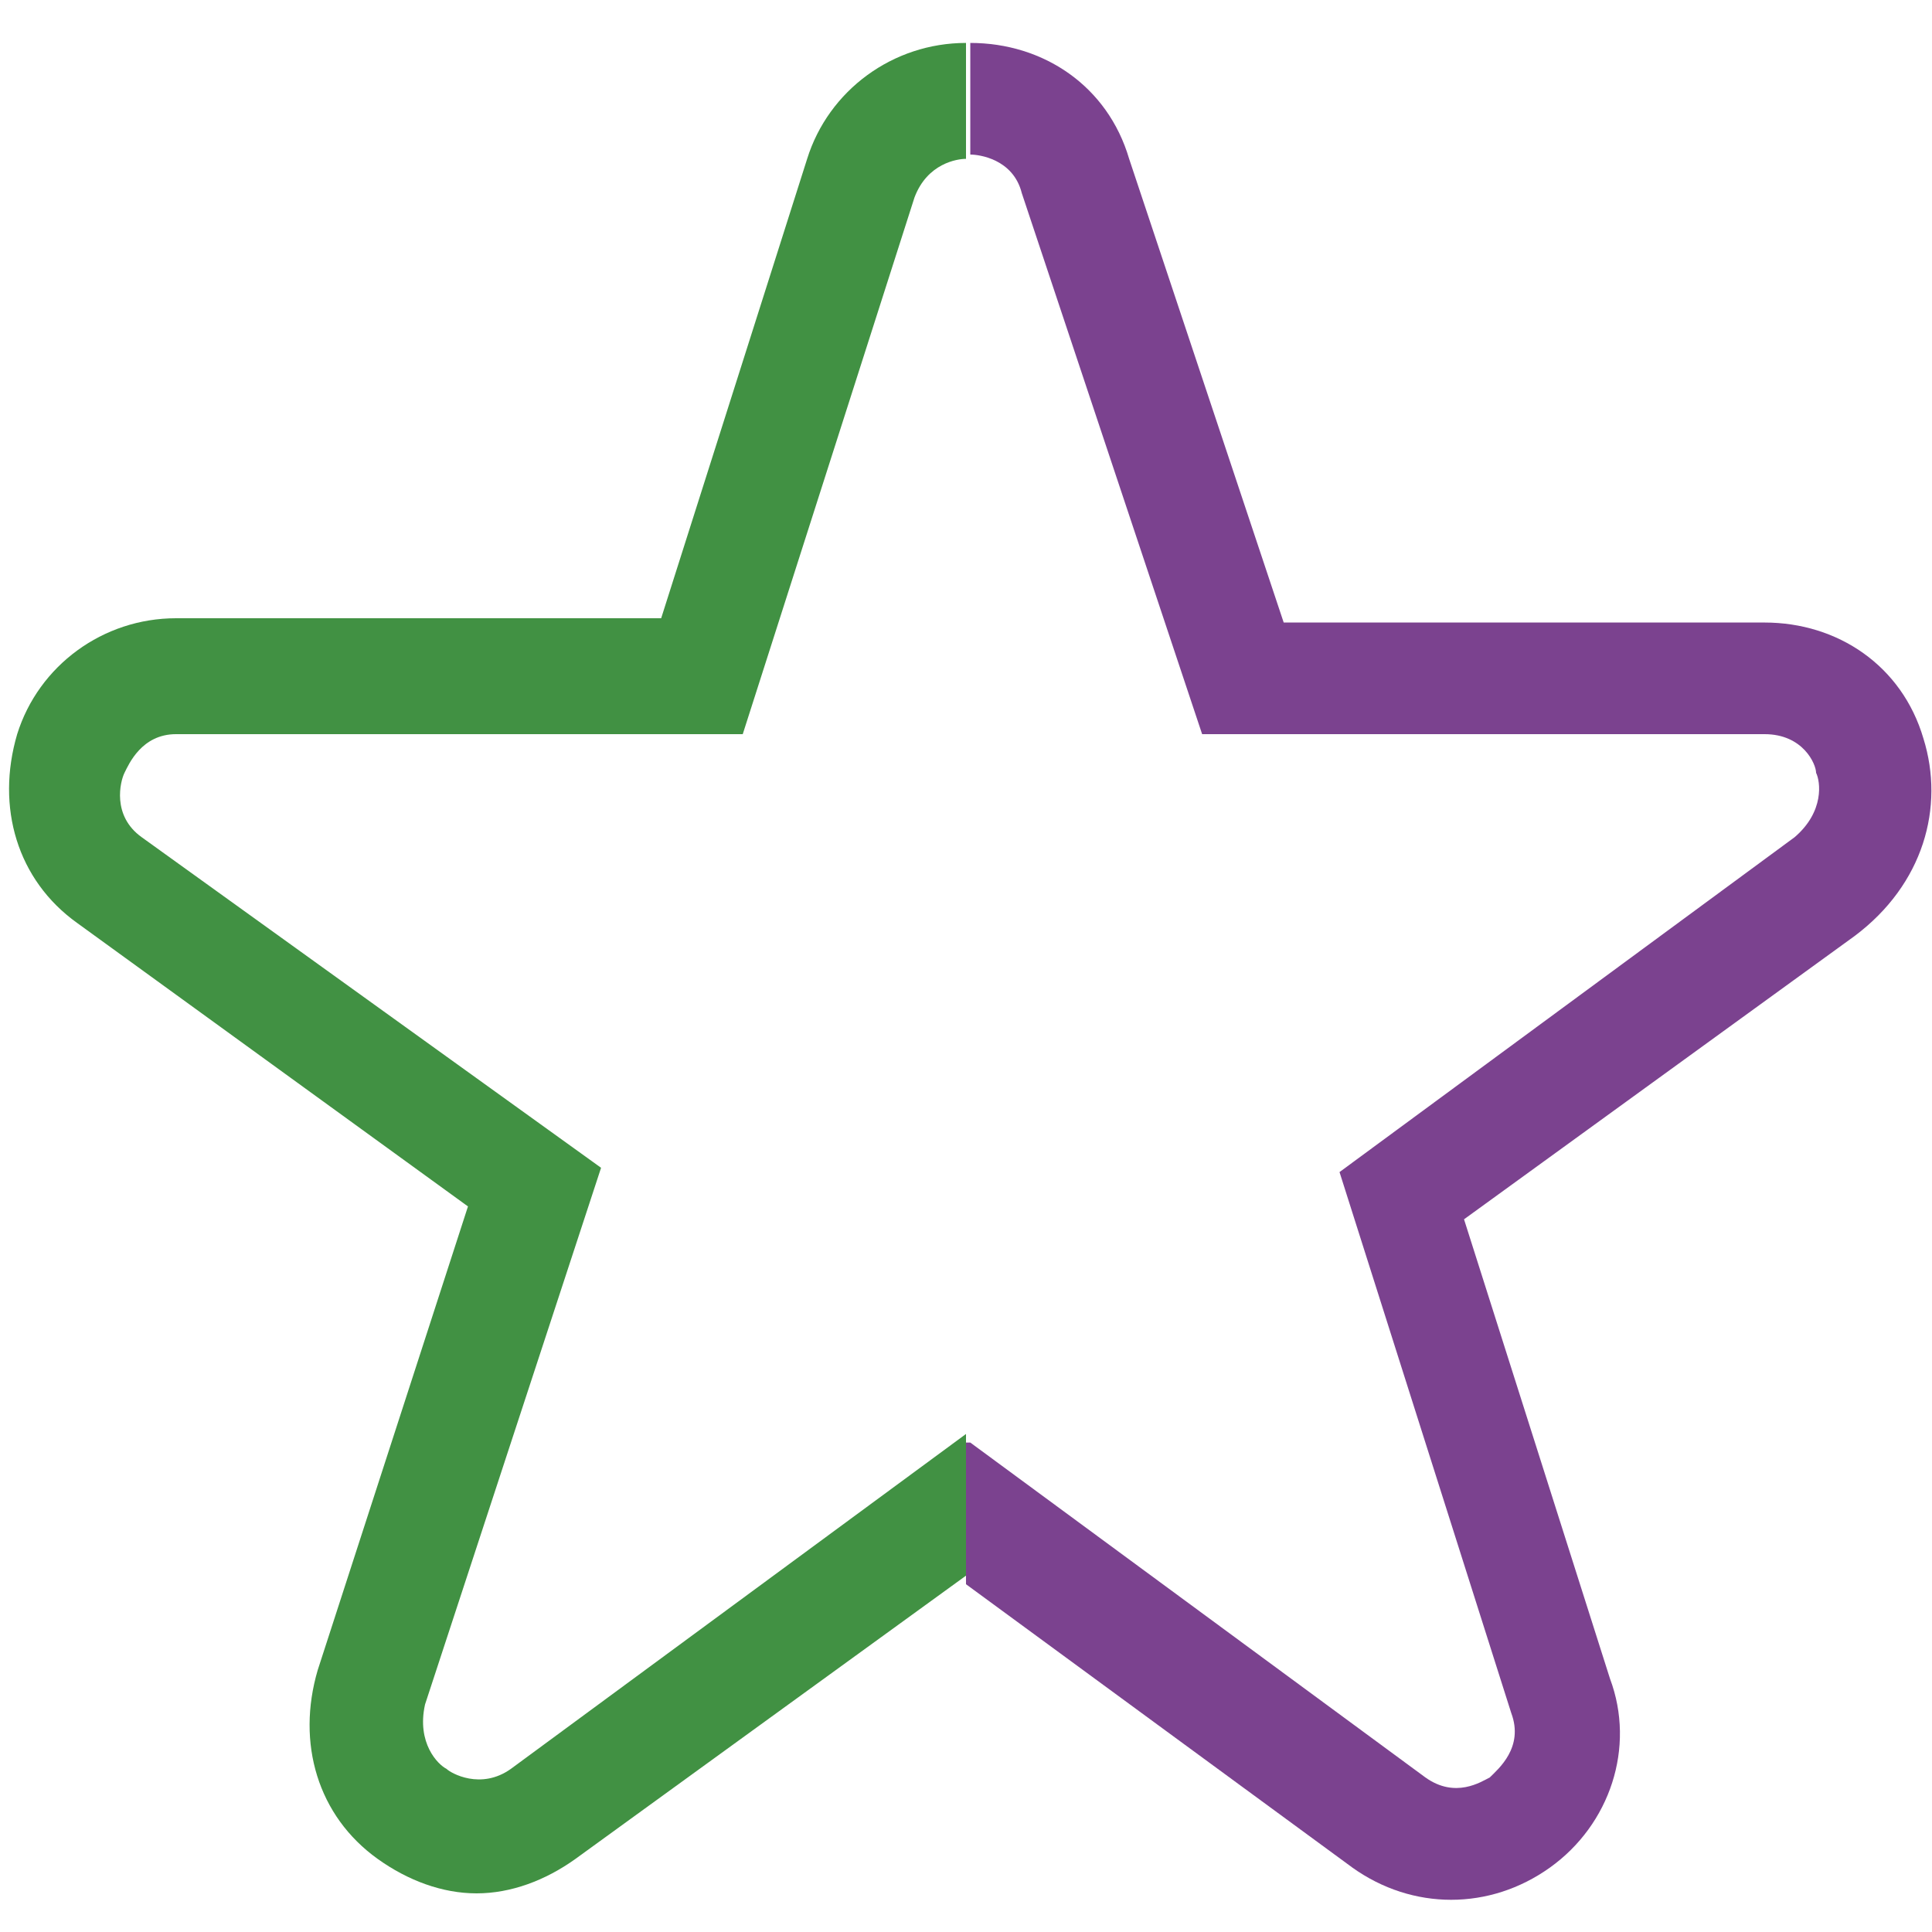
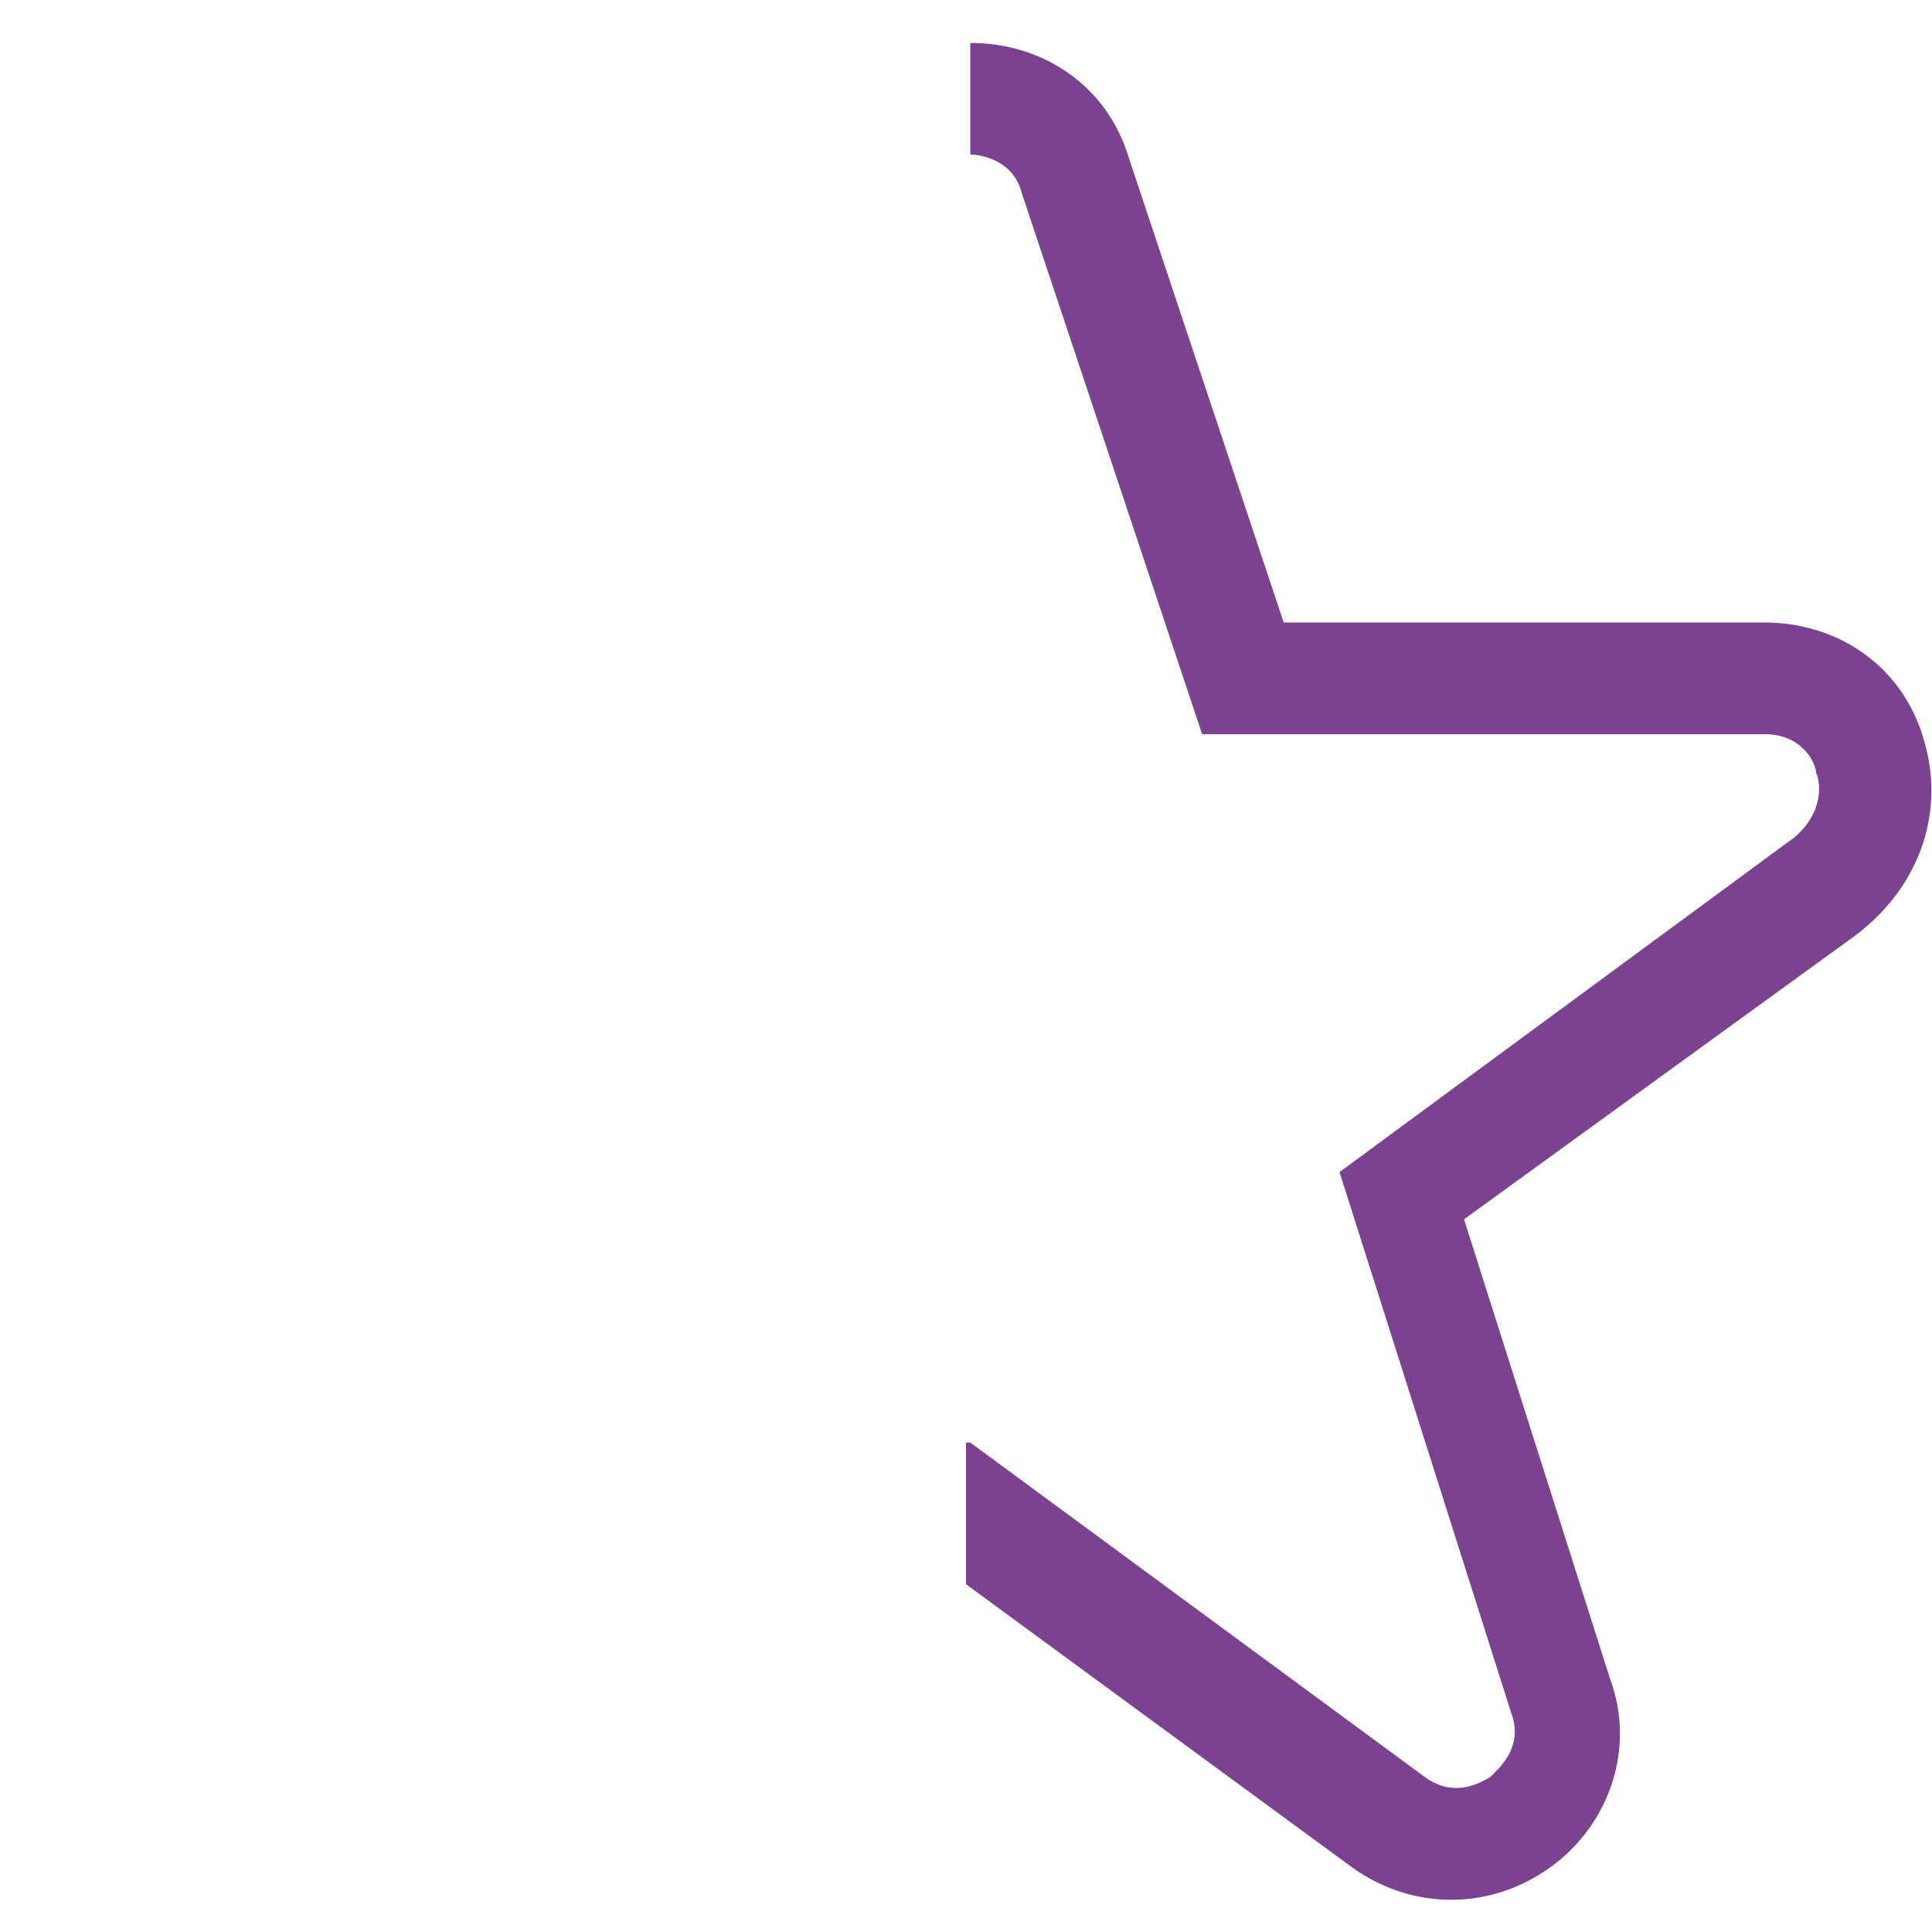
<svg xmlns="http://www.w3.org/2000/svg" id="Layer_1" x="0px" y="0px" viewBox="0 0 45 45" style="enable-background:new 0 0 45 45;" xml:space="preserve">
  <style type="text/css">
	.st0{display:none;}
	.st1{display:inline;fill:none;}
	.st2{display:inline;fill:#419143;}
	.st3{display:inline;fill:#7B428F;}
	.st4{fill:none;}
	.st5{fill:#7B428F;}
	.st6{fill:#419143;}
</style>
  <g class="st0">
    <path class="st1" d="M18.5,31.5c-0.7-0.4-1.5-0.2-2,0.5l-2.9,4.7c-0.4,0.7-0.2,1.6,0.5,2c0.7,0.4,1.6,0.2,2-0.5l2.9-4.7   C19.4,32.8,19.2,31.9,18.5,31.5z" />
    <path class="st1" d="M15.7,28.1c-0.7-0.4-1.5-0.2-2,0.5l-3.7,5.9c-0.4,0.7-0.2,1.6,0.5,2c0.7,0.4,1.6,0.2,2-0.5l3.6-5.9   C16.6,29.5,16.4,28.5,15.7,28.1z" />
-     <path class="st1" d="M21.4,34.9c-0.7-0.4-1.5-0.2-2,0.5l-2.2,3.6c-0.4,0.7-0.2,1.6,0.5,2c0.3,0.2,0.7,0.3,1.1,0.2   c0.4-0.1,0.7-0.3,0.9-0.6l2.2-3.5C22.3,36.2,22.1,35.3,21.4,34.9z" />
-     <path class="st1" d="M24.2,38.2c-0.7-0.4-1.5-0.2-2,0.5l-1.5,2.4c-0.4,0.7-0.2,1.6,0.5,2c0.7,0.4,1.6,0.2,2-0.5l1.4-2.3   C25.1,39.6,24.9,38.7,24.2,38.2z" />
+     <path class="st1" d="M24.2,38.2l-1.5,2.4c-0.4,0.7-0.2,1.6,0.5,2c0.7,0.4,1.6,0.2,2-0.5l1.4-2.3   C25.1,39.6,24.9,38.7,24.2,38.2z" />
    <path class="st2" d="M38.2,29.6l-0.4-0.3l-1.1-0.7l-3.2-2c-0.3-0.2-0.7-0.1-0.9,0.2c-0.2,0.3-0.1,0.7,0.2,0.9l4.8,3   c0.7,0.4,0.9,1.3,0.5,2c-0.4,0.7-1.3,0.9-2,0.5L30.8,30c-0.3-0.2-0.7-0.1-0.9,0.2c-0.2,0.3-0.1,0.7,0.2,0.9l4,2.5   c0.7,0.4,0.9,1.3,0.5,2c-0.4,0.7-1.3,0.9-2,0.5L29,33.8c-0.3-0.2-0.7-0.1-0.9,0.2c-0.2,0.3-0.1,0.7,0.2,0.9l2.4,1.5   c0.7,0.4,0.9,1.3,0.5,2c-0.4,0.7-1.3,0.9-2,0.5c0,0-2.1-1.3-2.2-1.3c-0.3-0.1-0.7,0-0.8,0.2c-0.2,0.3-0.1,0.7,0.2,0.9l0.9,0.6   c0.7,0.4,0.9,1.3,0.5,2c-0.4,0.7-1.3,0.9-2,0.5l-0.4-0.2l0.3-0.5c0.4-0.6,0.5-1.4,0.3-2.2c-0.2-0.7-0.6-1.3-1.2-1.7   c-0.5-0.3-1-0.4-1.6-0.4c0.1-0.4,0.1-0.9,0-1.3c-0.2-0.7-0.6-1.3-1.2-1.7c-0.5-0.3-1-0.4-1.6-0.4c0.3-1.2-0.2-2.4-1.3-3   c-0.5-0.3-1-0.4-1.6-0.4c0.3-1.2-0.2-2.4-1.3-3c-1.3-0.8-3-0.3-3.7,0.9L10,32.3l-2.8-1.5l4.1-10.4l2.2,0.4l1.5-1.1l-3.3-0.6   l0.3-0.7c0.1-0.3,0-0.7-0.4-0.8L1.2,13.4c-0.3-0.1-0.7,0-0.8,0.4c-0.1,0.3,0,0.7,0.4,0.8l9.9,3.9L4.8,33.4l-3.6-1.3   c-0.3-0.1-0.7,0.1-0.8,0.4c-0.1,0.3,0.1,0.7,0.4,0.8l4.2,1.5c0.3,0.1,0.7-0.1,0.8-0.4l1-2.5l2.5,1.4L9,33.8c-0.8,1.3-0.4,3,0.9,3.8   c0.7,0.4,1.5,0.5,2.3,0.3c0.1,0.8,0.6,1.5,1.3,1.9c0.7,0.4,1.5,0.5,2.3,0.3c0.1,0.8,0.6,1.5,1.3,1.9c0.7,0.4,1.5,0.5,2.3,0.3   c0.1,0.8,0.6,1.5,1.3,1.9c1,0.6,2.3,0.5,3.2-0.2c0.2-0.2,0.4-0.4,0.6-0.7l0.4-0.7l0.4,0.2c1,0.6,2.3,0.5,3.2-0.2   c0.2-0.2,0.4-0.4,0.6-0.7c0.3-0.5,0.4-1.1,0.4-1.6c0.2,0,0.4,0.1,0.6,0.1c0.9,0,1.8-0.5,2.3-1.3c0.3-0.5,0.4-1,0.4-1.6   c0.2,0,0.4,0.1,0.6,0.1c0.9,0,1.8-0.5,2.3-1.3c0.3-0.5,0.4-1,0.4-1.6c0.2,0,0.4,0.1,0.6,0.1c0.9,0,1.8-0.5,2.3-1.3   C39.9,32.1,39.5,30.4,38.2,29.6z M12.5,36c-0.4,0.7-1.3,0.9-2,0.5c-0.7-0.4-0.9-1.3-0.5-2l3.7-5.9c0.4-0.7,1.3-0.9,2-0.5   c0.7,0.4,0.9,1.4,0.5,2L12.5,36z M16.1,38.2c-0.4,0.7-1.3,0.9-2,0.5c-0.7-0.4-0.9-1.3-0.5-2l2.9-4.7c0.4-0.7,1.3-0.9,2-0.5   c0.7,0.4,0.9,1.4,0.5,2L16.1,38.2z M19.7,40.4c-0.2,0.3-0.5,0.6-0.9,0.6c-0.4,0.1-0.8,0-1.1-0.2c-0.7-0.4-0.9-1.3-0.5-2l2.2-3.6   c0.4-0.7,1.3-0.9,2-0.5c0.7,0.4,0.9,1.4,0.5,2L19.7,40.4z M24.7,40.3l-1.4,2.3c-0.4,0.7-1.3,0.9-2,0.5c-0.7-0.4-0.9-1.3-0.5-2   l1.5-2.4c0.4-0.7,1.3-0.9,2-0.5C24.9,38.7,25.1,39.6,24.7,40.3z" />
    <path class="st3" d="M30.9,25.1l-6.1-3.7c-0.1,0-0.2-0.1-0.2-0.1L22.7,21c-0.4-0.1-0.7,0.2-0.8,0.5c-0.1,0.4,0.2,0.7,0.5,0.8   l1.8,0.3l6,3.7c0.3,0.2,0.7,0.1,0.9-0.2C31.3,25.8,31.2,25.3,30.9,25.1z" />
    <path class="st3" d="M13.1,23.6c0.5,1,1.5,1.6,2.5,1.6c0.4,0,0.8-0.1,1.1-0.2l3.8-1.7c0.3-0.1,0.5-0.5,0.3-0.9   c-0.1-0.3-0.5-0.5-0.9-0.3l-3.8,1.7c-0.7,0.3-1.6,0-1.9-0.7c-0.3-0.7,0-1.6,0.7-1.9l6.1-2.8l7.3,0.6c0,0,0,0,0.1,0   c0.2,0,0.3-0.1,0.4-0.2l0.6-0.5l8.7,8.6l-1.7,1.8l1.1,0.7l1.5-1.6l1.4,1.4c0.2,0.2,0.7,0.2,0.9,0l3.1-2.9c0.3-0.2,0.3-0.7,0-0.9   c-0.2-0.3-0.7-0.3-0.9,0l-2.6,2.5l-12.1-12L44.6,1.1c0.3-0.2,0.3-0.7,0-0.9c-0.2-0.3-0.7-0.3-0.9,0L27.6,15.3   c-0.3,0.2-0.3,0.7,0,0.9l1.1,1.1l-0.3,0.3L21.1,17c-0.1,0-0.2,0-0.3,0.1l-5.7,2.6c0,0,0,0-0.1,0l-1.5,1.1   C12.9,21.5,12.7,22.6,13.1,23.6z" />
  </g>
  <g>
    <path class="st4" d="M22.6,33.5l10.6,7.8c0.7,0.5,1.4,0.1,1.5,0c0.2-0.1,0.8-0.6,0.5-1.5l-4-12.6l10.6-7.8c0.7-0.5,0.5-1.3,0.5-1.5   c-0.1-0.2-0.4-0.9-1.2-0.9H28L23.8,4.5c-0.3-0.8-1-0.9-1.2-0.9L22.6,33.5L22.6,33.5z" />
    <path class="st5" d="M44.8,17.2c-0.5-1.7-2-2.7-3.7-2.7H29.9L26.3,3.7c-0.5-1.7-2-2.7-3.7-2.7c0,0,0,0,0,0v2.6c0.2,0,1,0.1,1.2,0.9   L28,17.1h13.1c0.9,0,1.2,0.7,1.2,0.9c0.1,0.2,0.2,0.9-0.5,1.5l-10.6,7.8l4,12.6c0.3,0.8-0.3,1.3-0.5,1.5c-0.2,0.1-0.8,0.5-1.5,0   l-10.6-7.8l-0.1,0v3.3l0,0l9,6.6c1.4,1,3.2,1,4.6,0c1.4-1,2-2.8,1.4-4.4l-3.4-10.7l9.1-6.6C44.8,20.6,45.3,18.8,44.8,17.2z" />
-     <path class="st6" d="M11.9,41.2c-0.7,0.5-1.4,0.1-1.5,0c-0.2-0.1-0.7-0.6-0.5-1.5L14,27.2L3.3,19.5C2.6,19,2.8,18.2,2.9,18   c0.1-0.2,0.4-0.9,1.2-0.9h13.2l4-12.5c0.3-0.8,1-0.9,1.2-0.9h0c0,0,0,0,0,0V1c0,0,0,0,0,0c-1.7,0-3.2,1.1-3.7,2.7l-3.4,10.7H4.1   c-1.7,0-3.2,1.1-3.7,2.7c-0.5,1.7,0,3.4,1.4,4.4l9.1,6.6L7.4,38.9c-0.5,1.7,0,3.4,1.4,4.4c0.7,0.5,1.5,0.8,2.3,0.8   c0.8,0,1.6-0.3,2.3-0.8l9.1-6.6v-3.3L11.9,41.2z" />
  </g>
</svg>